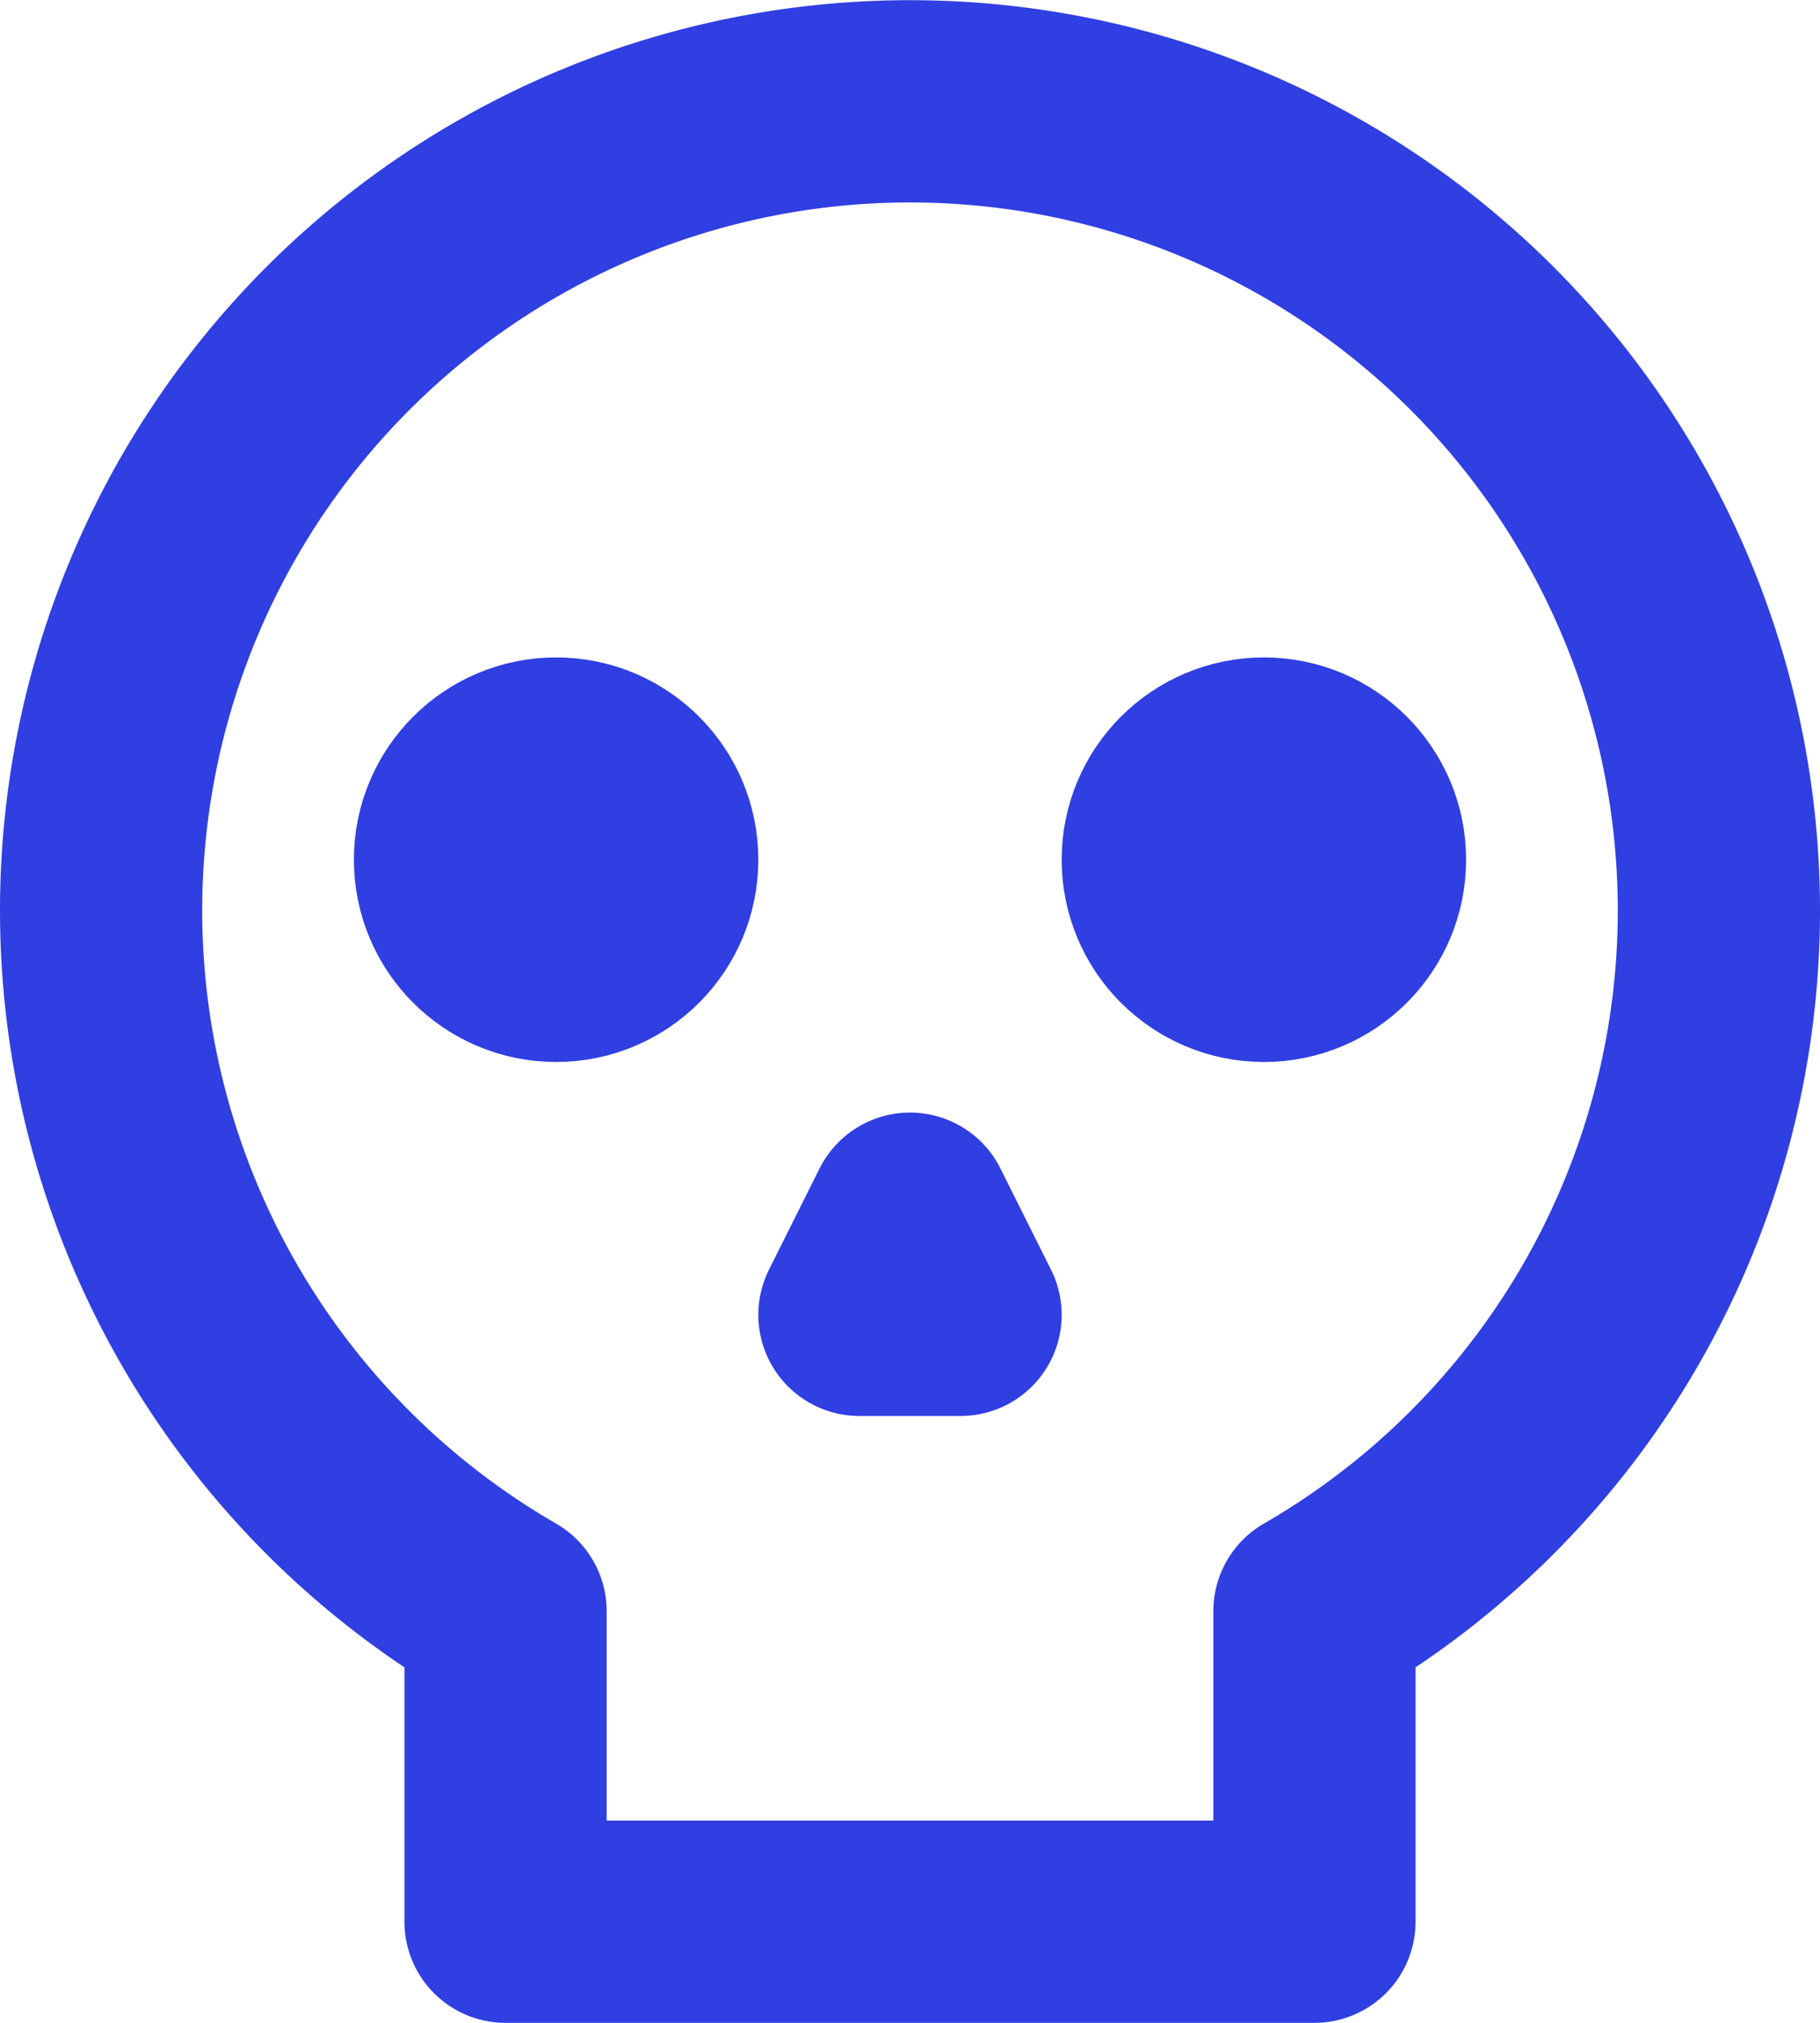
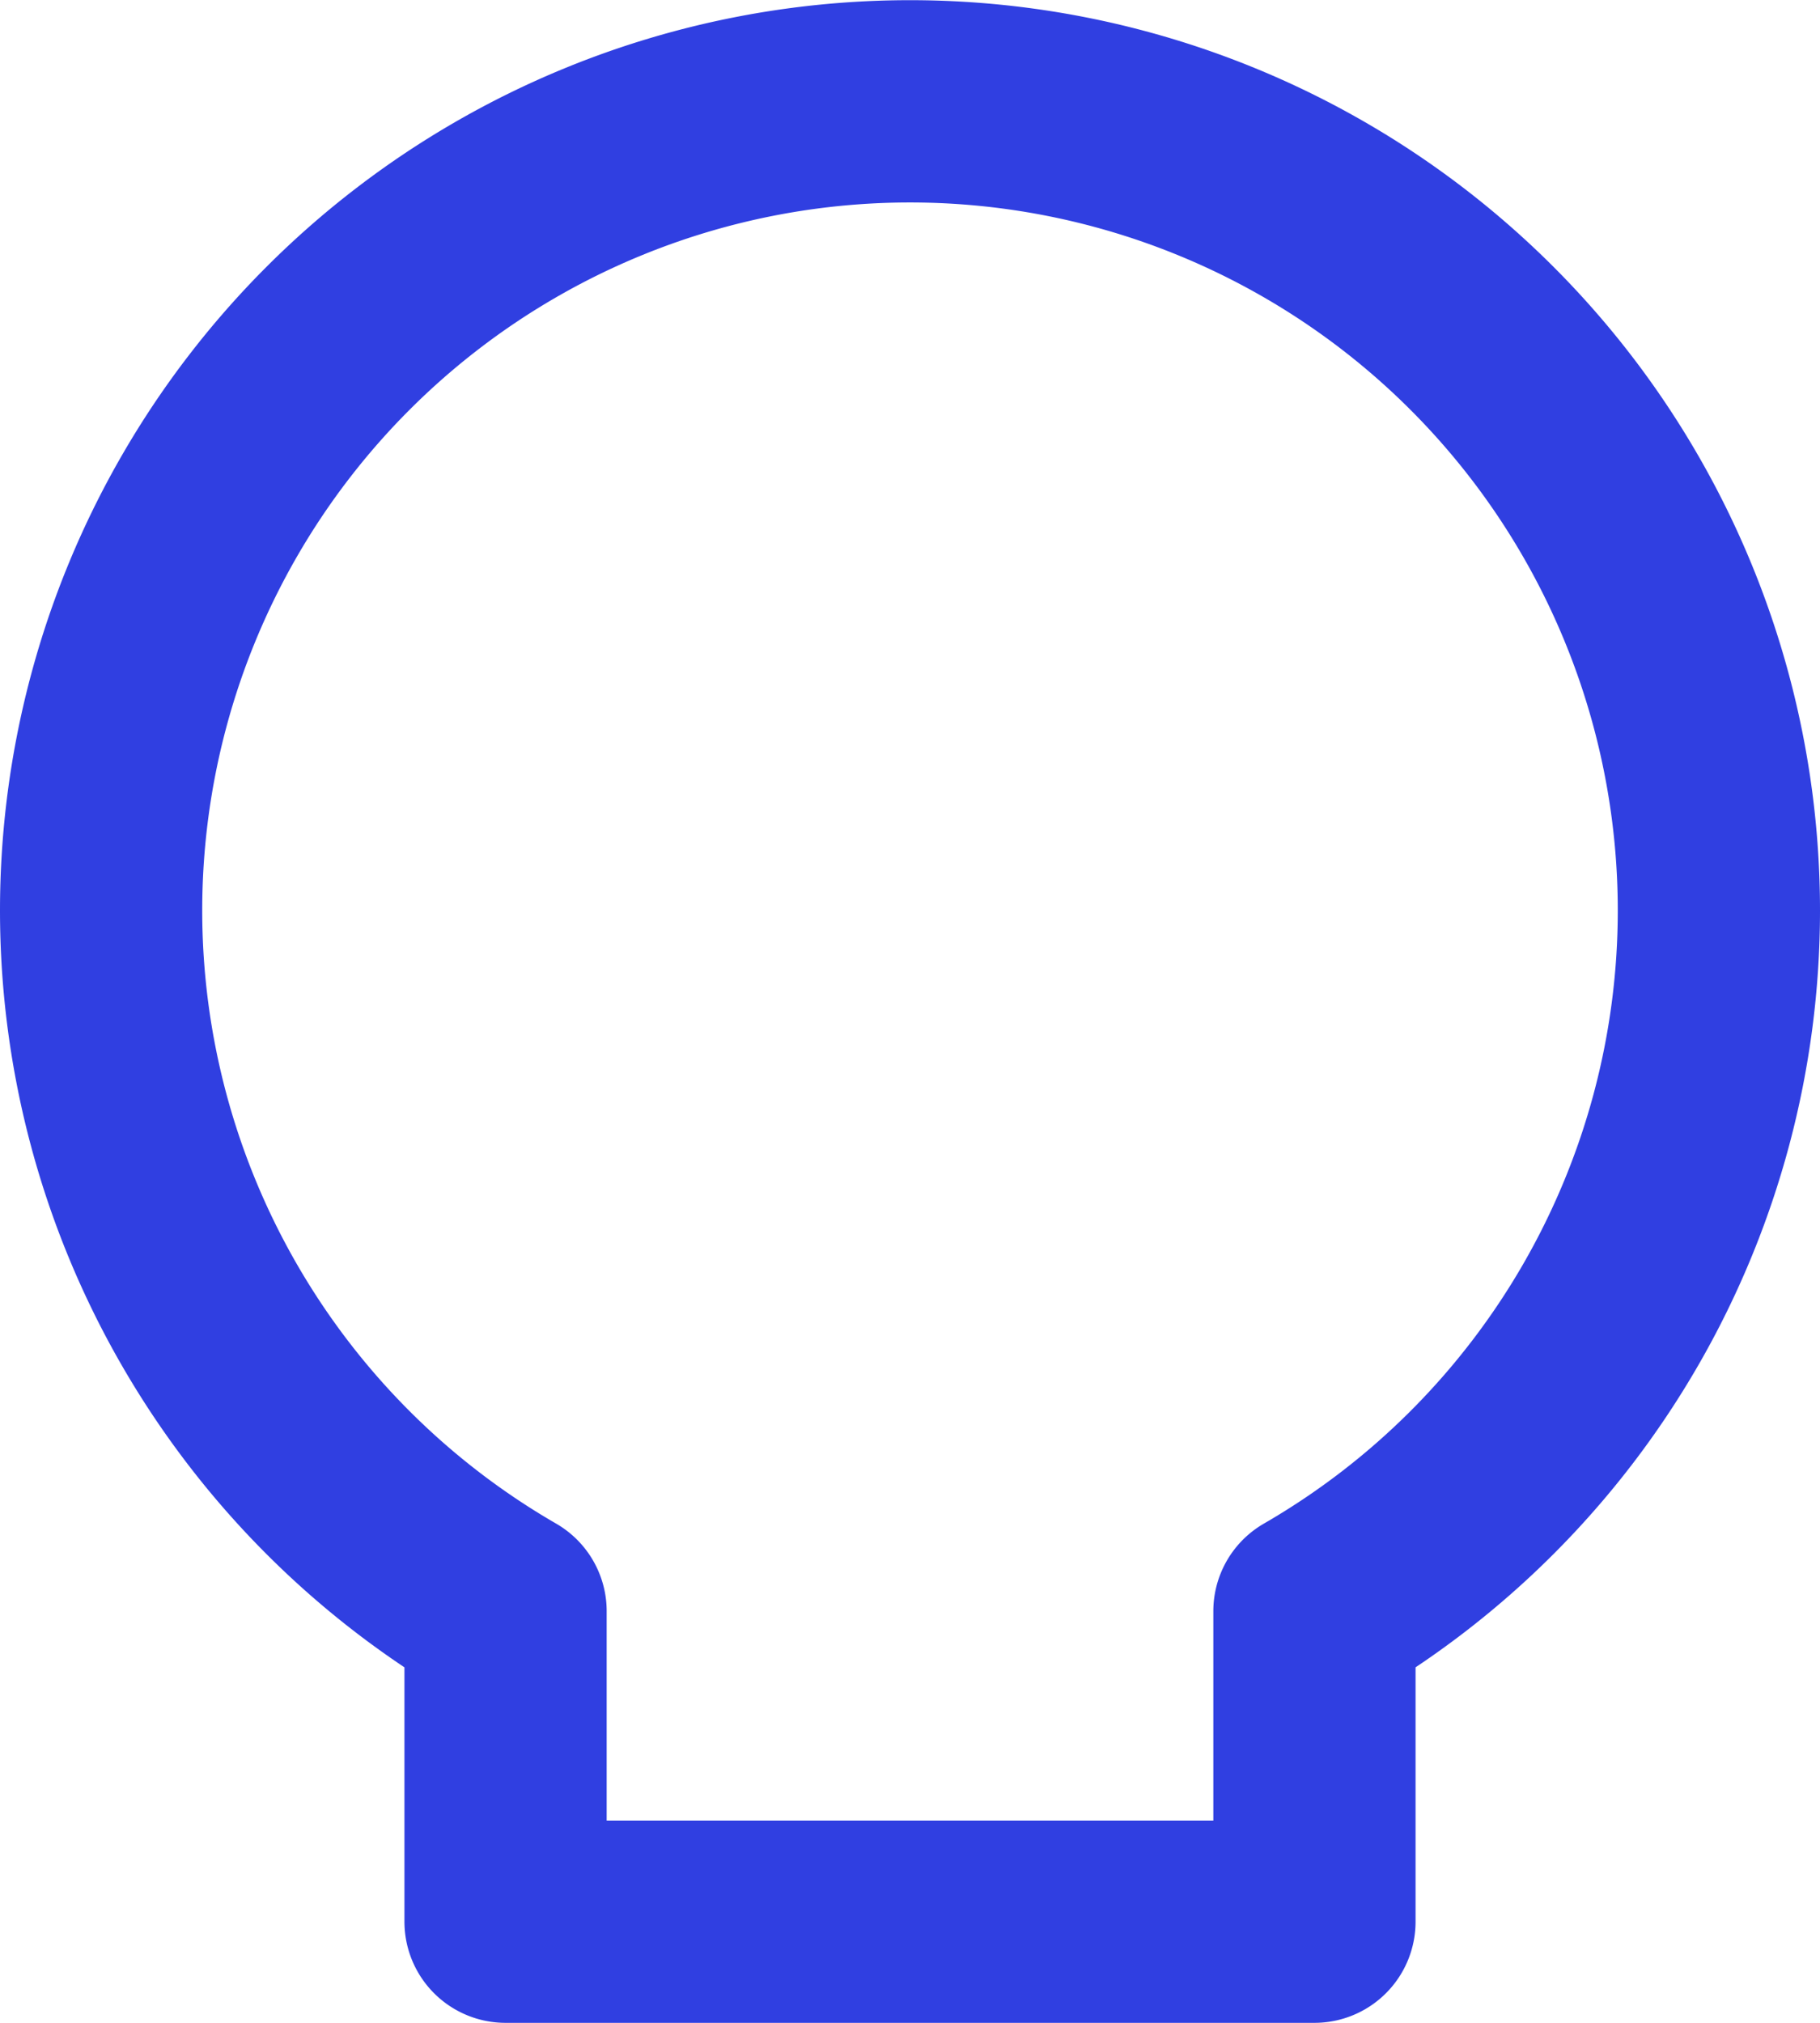
<svg xmlns="http://www.w3.org/2000/svg" width="18" height="20" viewBox="0 0 18 20">
  <g id="skull-blue" transform="translate(-3 -2)">
    <path id="Path_2455" data-name="Path 2455" d="M16,17.93a8,8,0,1,0-8,0V21h8Z" fill="none" stroke="#303fe1" stroke-linecap="round" stroke-linejoin="round" stroke-width="2" />
-     <circle id="Ellipse_172" data-name="Ellipse 172" cx="1" cy="1" r="1" transform="translate(7.5 9.5)" stroke-width="2" stroke="#303fe1" stroke-linecap="round" stroke-linejoin="round" fill="none" />
-     <circle id="Ellipse_173" data-name="Ellipse 173" cx="1" cy="1" r="1" transform="translate(14.5 9.5)" stroke-width="2" stroke="#303fe1" stroke-linecap="round" stroke-linejoin="round" fill="none" />
-     <path id="Path_2456" data-name="Path 2456" d="M11.5,15l.5-1,.5,1Z" fill="none" stroke="#303fe1" stroke-linecap="round" stroke-linejoin="round" stroke-width="2" />
+     <path id="Path_2456" data-name="Path 2456" d="M11.5,15Z" fill="none" stroke="#303fe1" stroke-linecap="round" stroke-linejoin="round" stroke-width="2" />
  </g>
</svg>